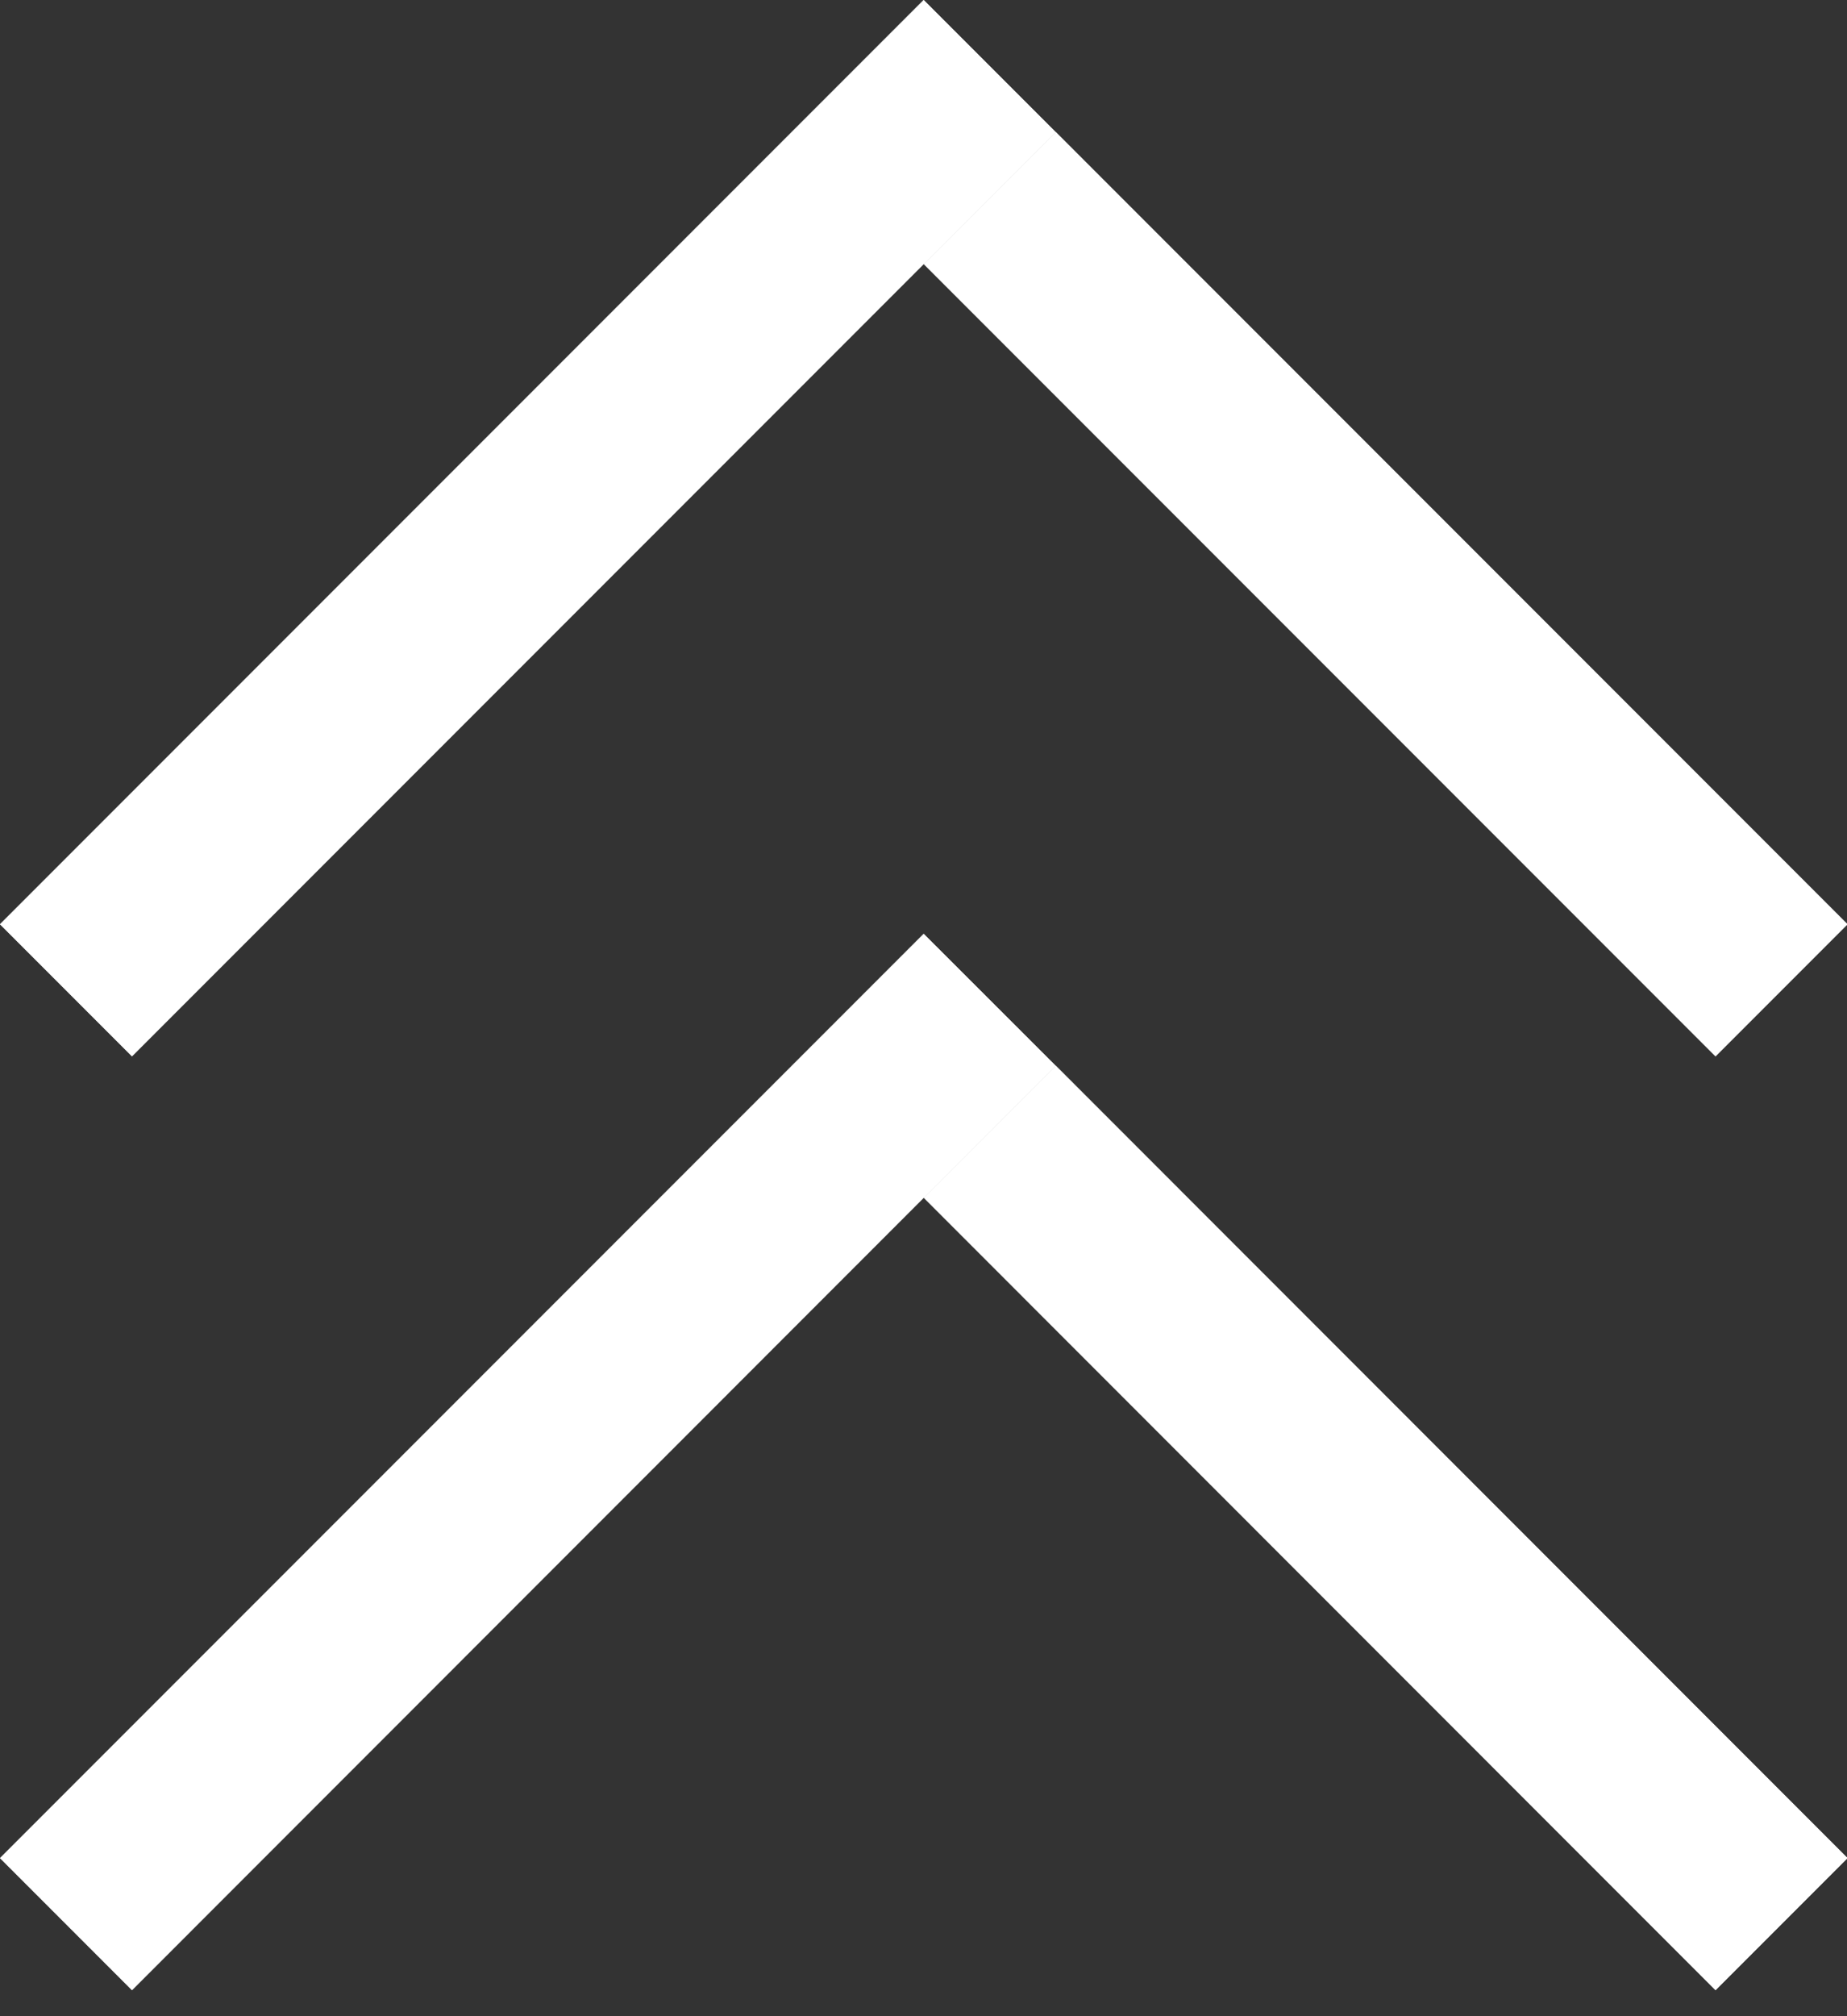
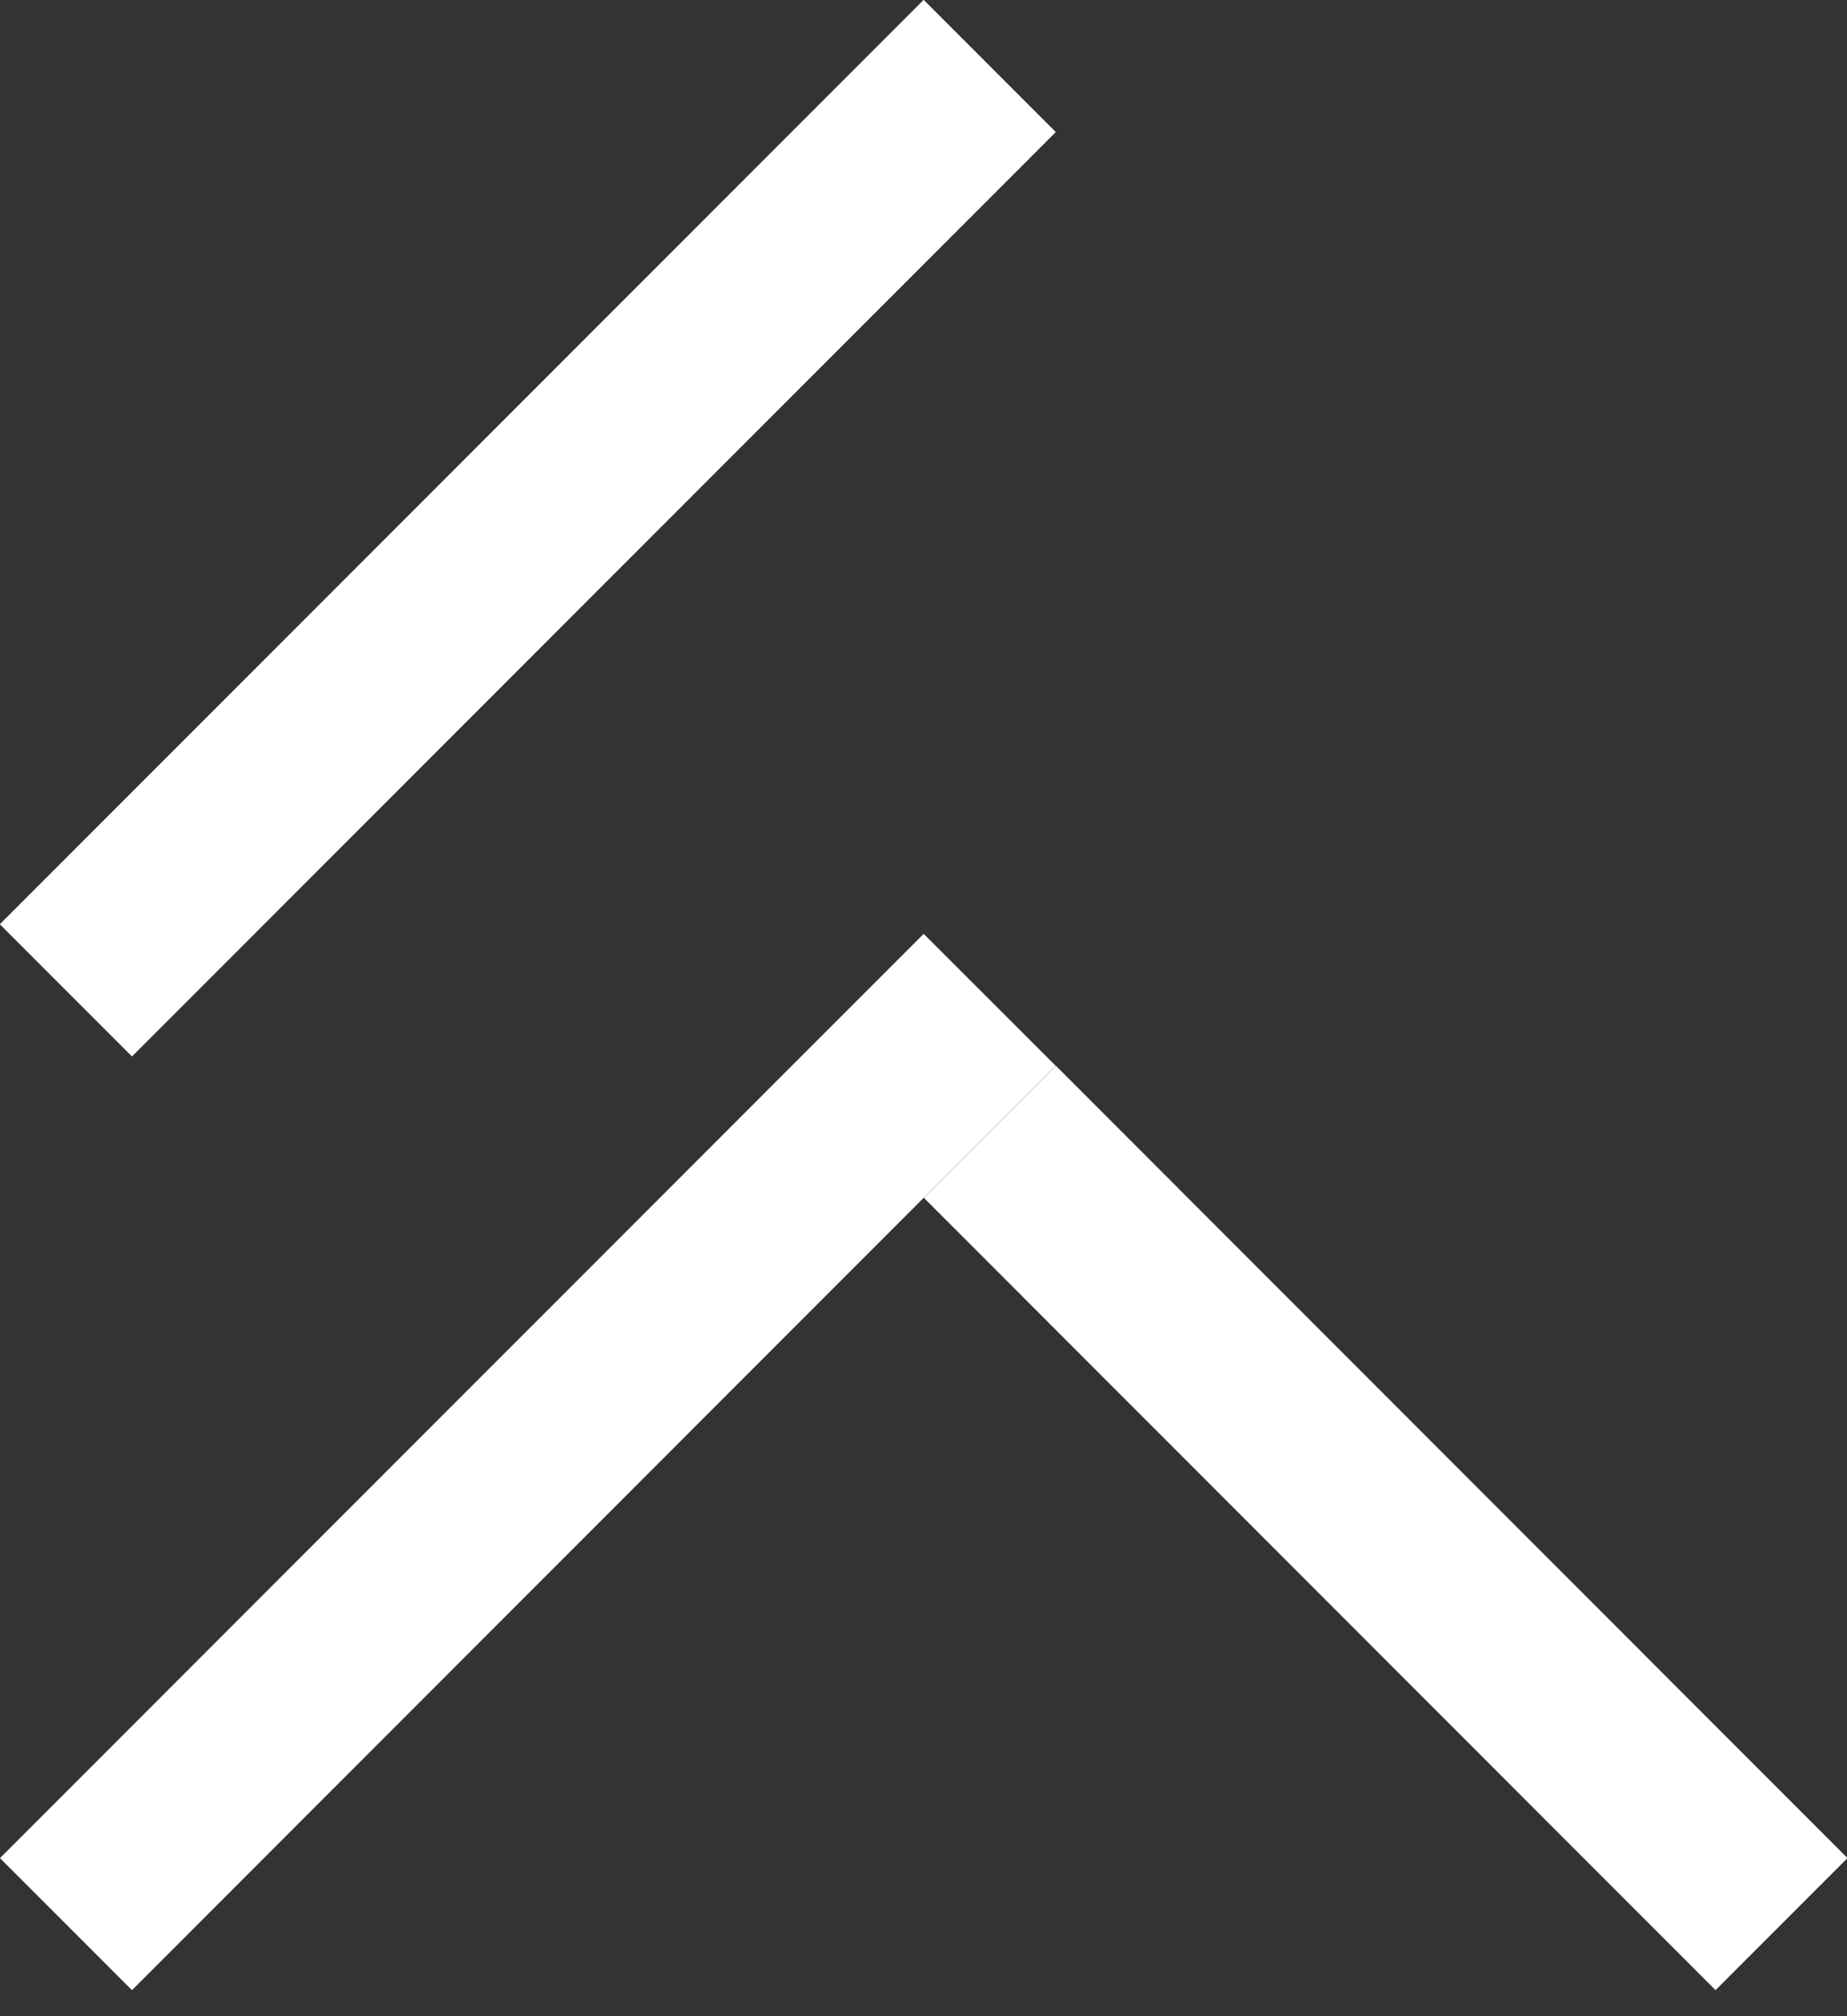
<svg xmlns="http://www.w3.org/2000/svg" fill="none" height="100%" overflow="visible" preserveAspectRatio="none" style="display: block;" viewBox="0 0 11 12" width="100%">
  <rect x="0" y="0" width="11" height="12" fill="#333333" stroke="none" />
  <g id="Group 92">
    <g id="Group 89">
      <g id="Line 10 (Stroke)">
        <path clip-rule="evenodd" d="M6.287 6.343L0.786 11.845L0 11.059L5.501 5.558L6.287 6.343Z" fill="white" fill-rule="evenodd" />
-         <path clip-rule="evenodd" d="M6.287 6.343L0.786 11.845L0 11.059L5.501 5.558L6.287 6.343Z" fill="white" fill-rule="evenodd" />
      </g>
      <g id="Line 11 (Stroke)">
-         <path clip-rule="evenodd" d="M6.288 6.343L11.003 11.059L10.217 11.845L5.502 7.129L6.288 6.343Z" fill="white" fill-rule="evenodd" />
        <path clip-rule="evenodd" d="M6.288 6.343L11.003 11.059L10.217 11.845L5.502 7.129L6.288 6.343Z" fill="white" fill-rule="evenodd" />
      </g>
    </g>
    <g id="Group 90">
      <g id="Line 10 (Stroke)_2">
        <path clip-rule="evenodd" d="M6.287 0.786L0.786 6.287L0 5.501L5.501 2.07525e-07L6.287 0.786Z" fill="white" fill-rule="evenodd" />
        <path clip-rule="evenodd" d="M6.287 0.786L0.786 6.287L0 5.501L5.501 2.07525e-07L6.287 0.786Z" fill="white" fill-rule="evenodd" />
      </g>
      <g id="Line 11 (Stroke)_2">
-         <path clip-rule="evenodd" d="M6.288 0.786L11.003 5.501L10.217 6.287L5.502 1.572L6.288 0.786Z" fill="white" fill-rule="evenodd" />
-         <path clip-rule="evenodd" d="M6.288 0.786L11.003 5.501L10.217 6.287L5.502 1.572L6.288 0.786Z" fill="white" fill-rule="evenodd" />
-       </g>
+         </g>
    </g>
  </g>
</svg>